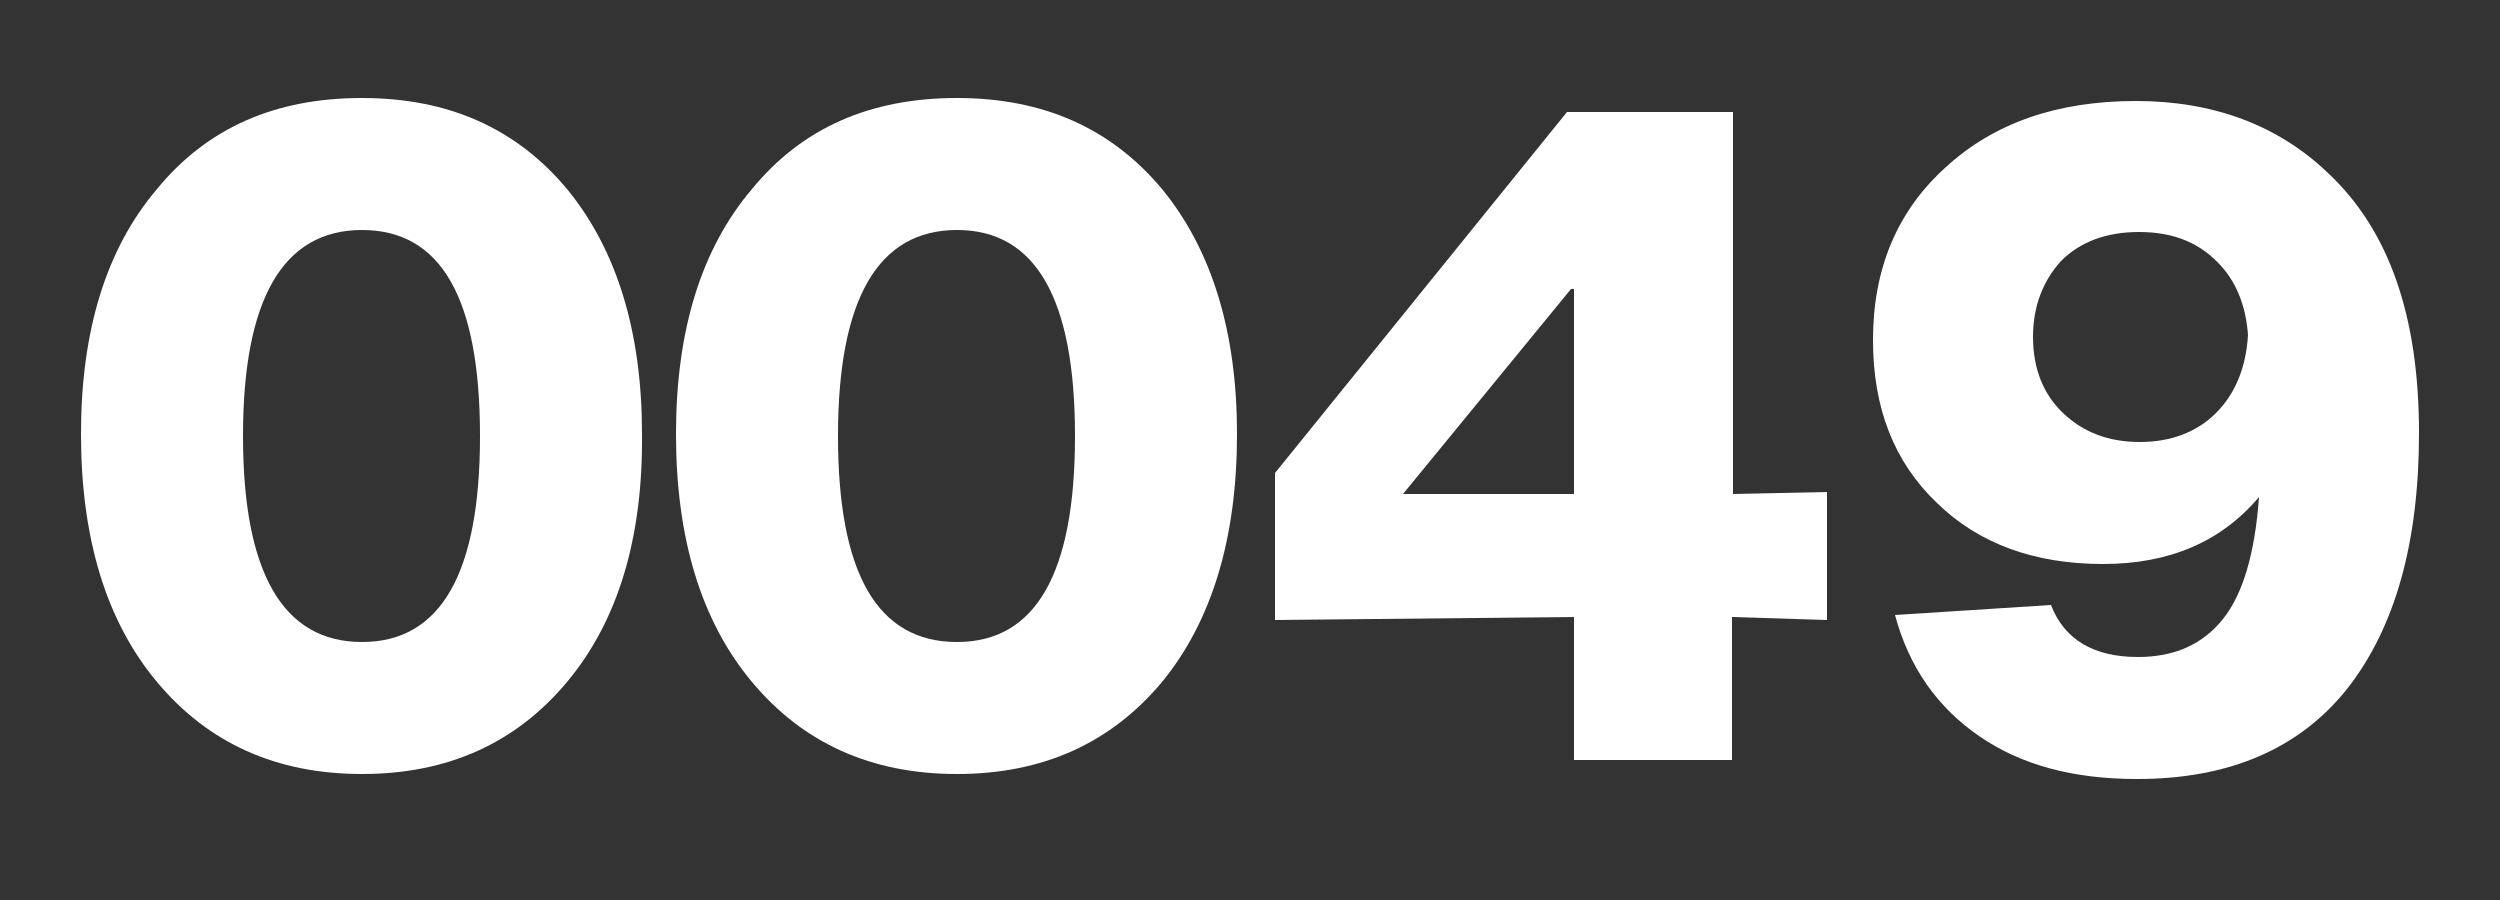
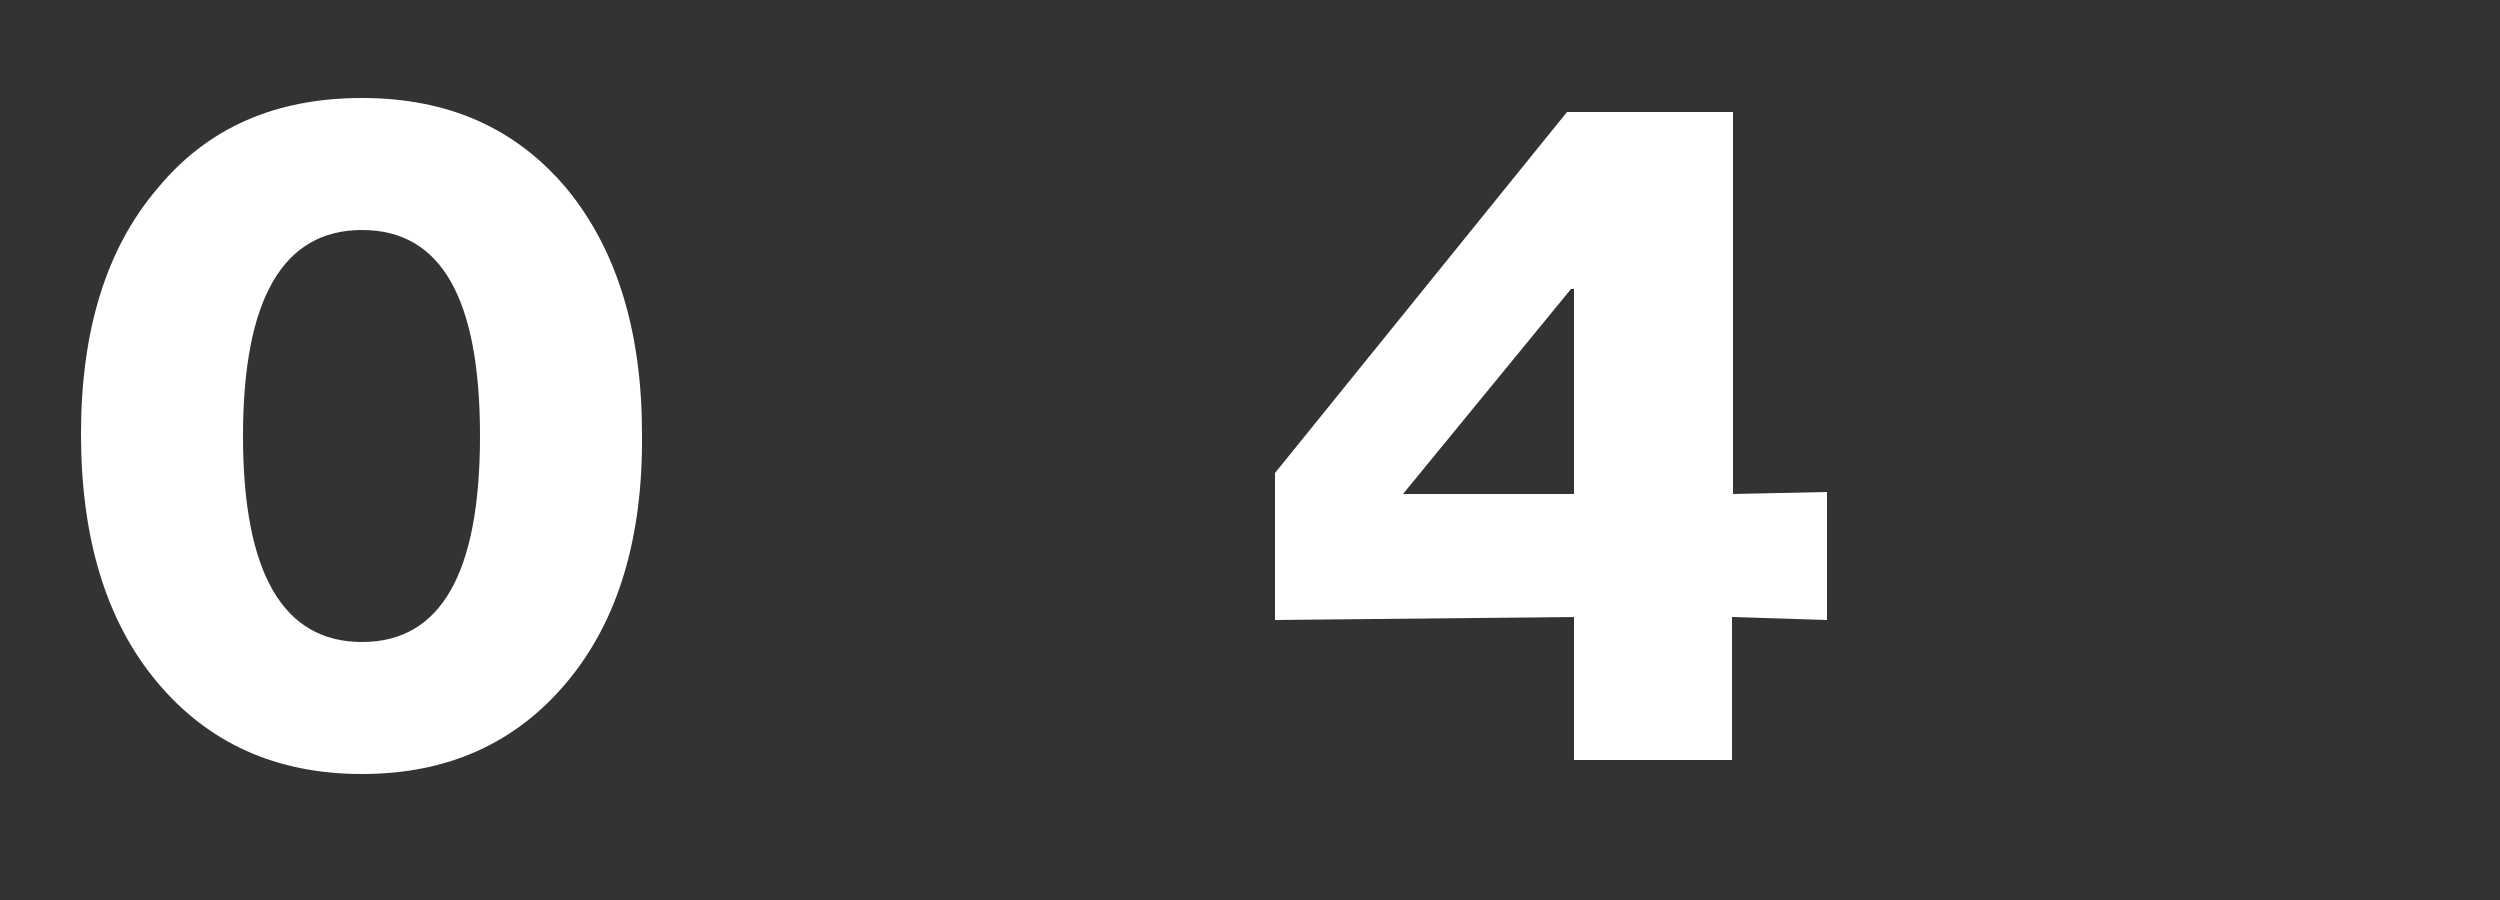
<svg xmlns="http://www.w3.org/2000/svg" version="1.1" id="Ebene_1" x="0px" y="0px" viewBox="0 0 250 90" enable-background="new 0 0 250 90" xml:space="preserve">
  <rect x="0" y="0" width="250" height="90" fill="#333333" stroke="none" />
  <g>
    <g>
      <path fill="#FFFFFF" d="M36.2,64.2c7.9,0,11.8-6.9,11.8-20.6C48,29.8,44.1,23,36.2,23c-7.9,0-11.9,6.9-11.9,20.6    C24.3,57.3,28.3,64.2,36.2,64.2 M56.7,68.2c-5.1,6.1-11.9,9.2-20.5,9.2c-8.6,0-15.4-3.1-20.5-9.2c-5.1-6.1-7.6-14.4-7.6-24.8    c0-10.3,2.5-18.5,7.6-24.5c5-6.1,11.8-9.1,20.5-9.1c8.6,0,15.4,3,20.5,9.1c5,6.1,7.5,14.3,7.5,24.5C64.3,53.8,61.8,62.1,56.7,68.2    " />
-       <path fill="#FFFFFF" d="M95.7,64.2c7.9,0,11.8-6.9,11.8-20.6c0-13.7-3.9-20.6-11.8-20.6c-7.9,0-11.9,6.9-11.9,20.6    C83.8,57.3,87.7,64.2,95.7,64.2 M116.2,68.2c-5.1,6.1-11.9,9.2-20.5,9.2c-8.6,0-15.4-3.1-20.5-9.2c-5.1-6.1-7.6-14.4-7.6-24.8    c0-10.3,2.5-18.5,7.6-24.5c5-6.1,11.8-9.1,20.5-9.1c8.6,0,15.4,3,20.5,9.1c5,6.1,7.5,14.3,7.5,24.5    C123.7,53.8,121.2,62.1,116.2,68.2" />
    </g>
    <path fill="#FFFFFF" d="M140.3,49.4h17.1V28.9h-0.3L140.3,49.4z M173.3,11.2v38.2l9.4-0.2V62l-9.5-0.3V76h-15.8V61.7L127.5,62V47.3   l29.2-36.1H173.3z" />
    <g>
-       <path fill="#FFFFFF" d="M214,44.2c3.1,0,5.7-1,7.6-2.9c1.9-1.9,3-4.5,3.2-7.8c-0.2-2.8-1.1-5.1-2.6-6.8c-2.1-2.4-4.8-3.5-8.3-3.5    c-3.3,0-5.9,1-7.8,2.9c-1.8,2-2.8,4.5-2.8,7.6c0,3.1,1,5.7,3,7.6C208.3,43.2,210.8,44.2,214,44.2 M232.8,17.3    c6.1,5.7,9.1,14.3,9.1,26c0,11-2.4,19.5-7.2,25.6c-4.8,6-11.8,9-21,9c-6.4,0-11.6-1.4-15.8-4.3c-4.2-2.9-7-6.9-8.4-12.1l15.6-1    c1.3,3.4,4.2,5.2,8.7,5.2c3.7,0,6.5-1.3,8.5-3.8c2-2.5,3.2-6.6,3.6-12.2c-3.8,4.5-9,6.7-15.6,6.7c-6.8,0-12.4-2-16.6-6.1    c-4.3-4.1-6.4-9.5-6.4-16.3c0-7.1,2.4-12.9,7.3-17.3c4.8-4.4,11.1-6.6,19-6.6C221.3,10.1,227.8,12.5,232.8,17.3" />
-     </g>
+       </g>
  </g>
</svg>